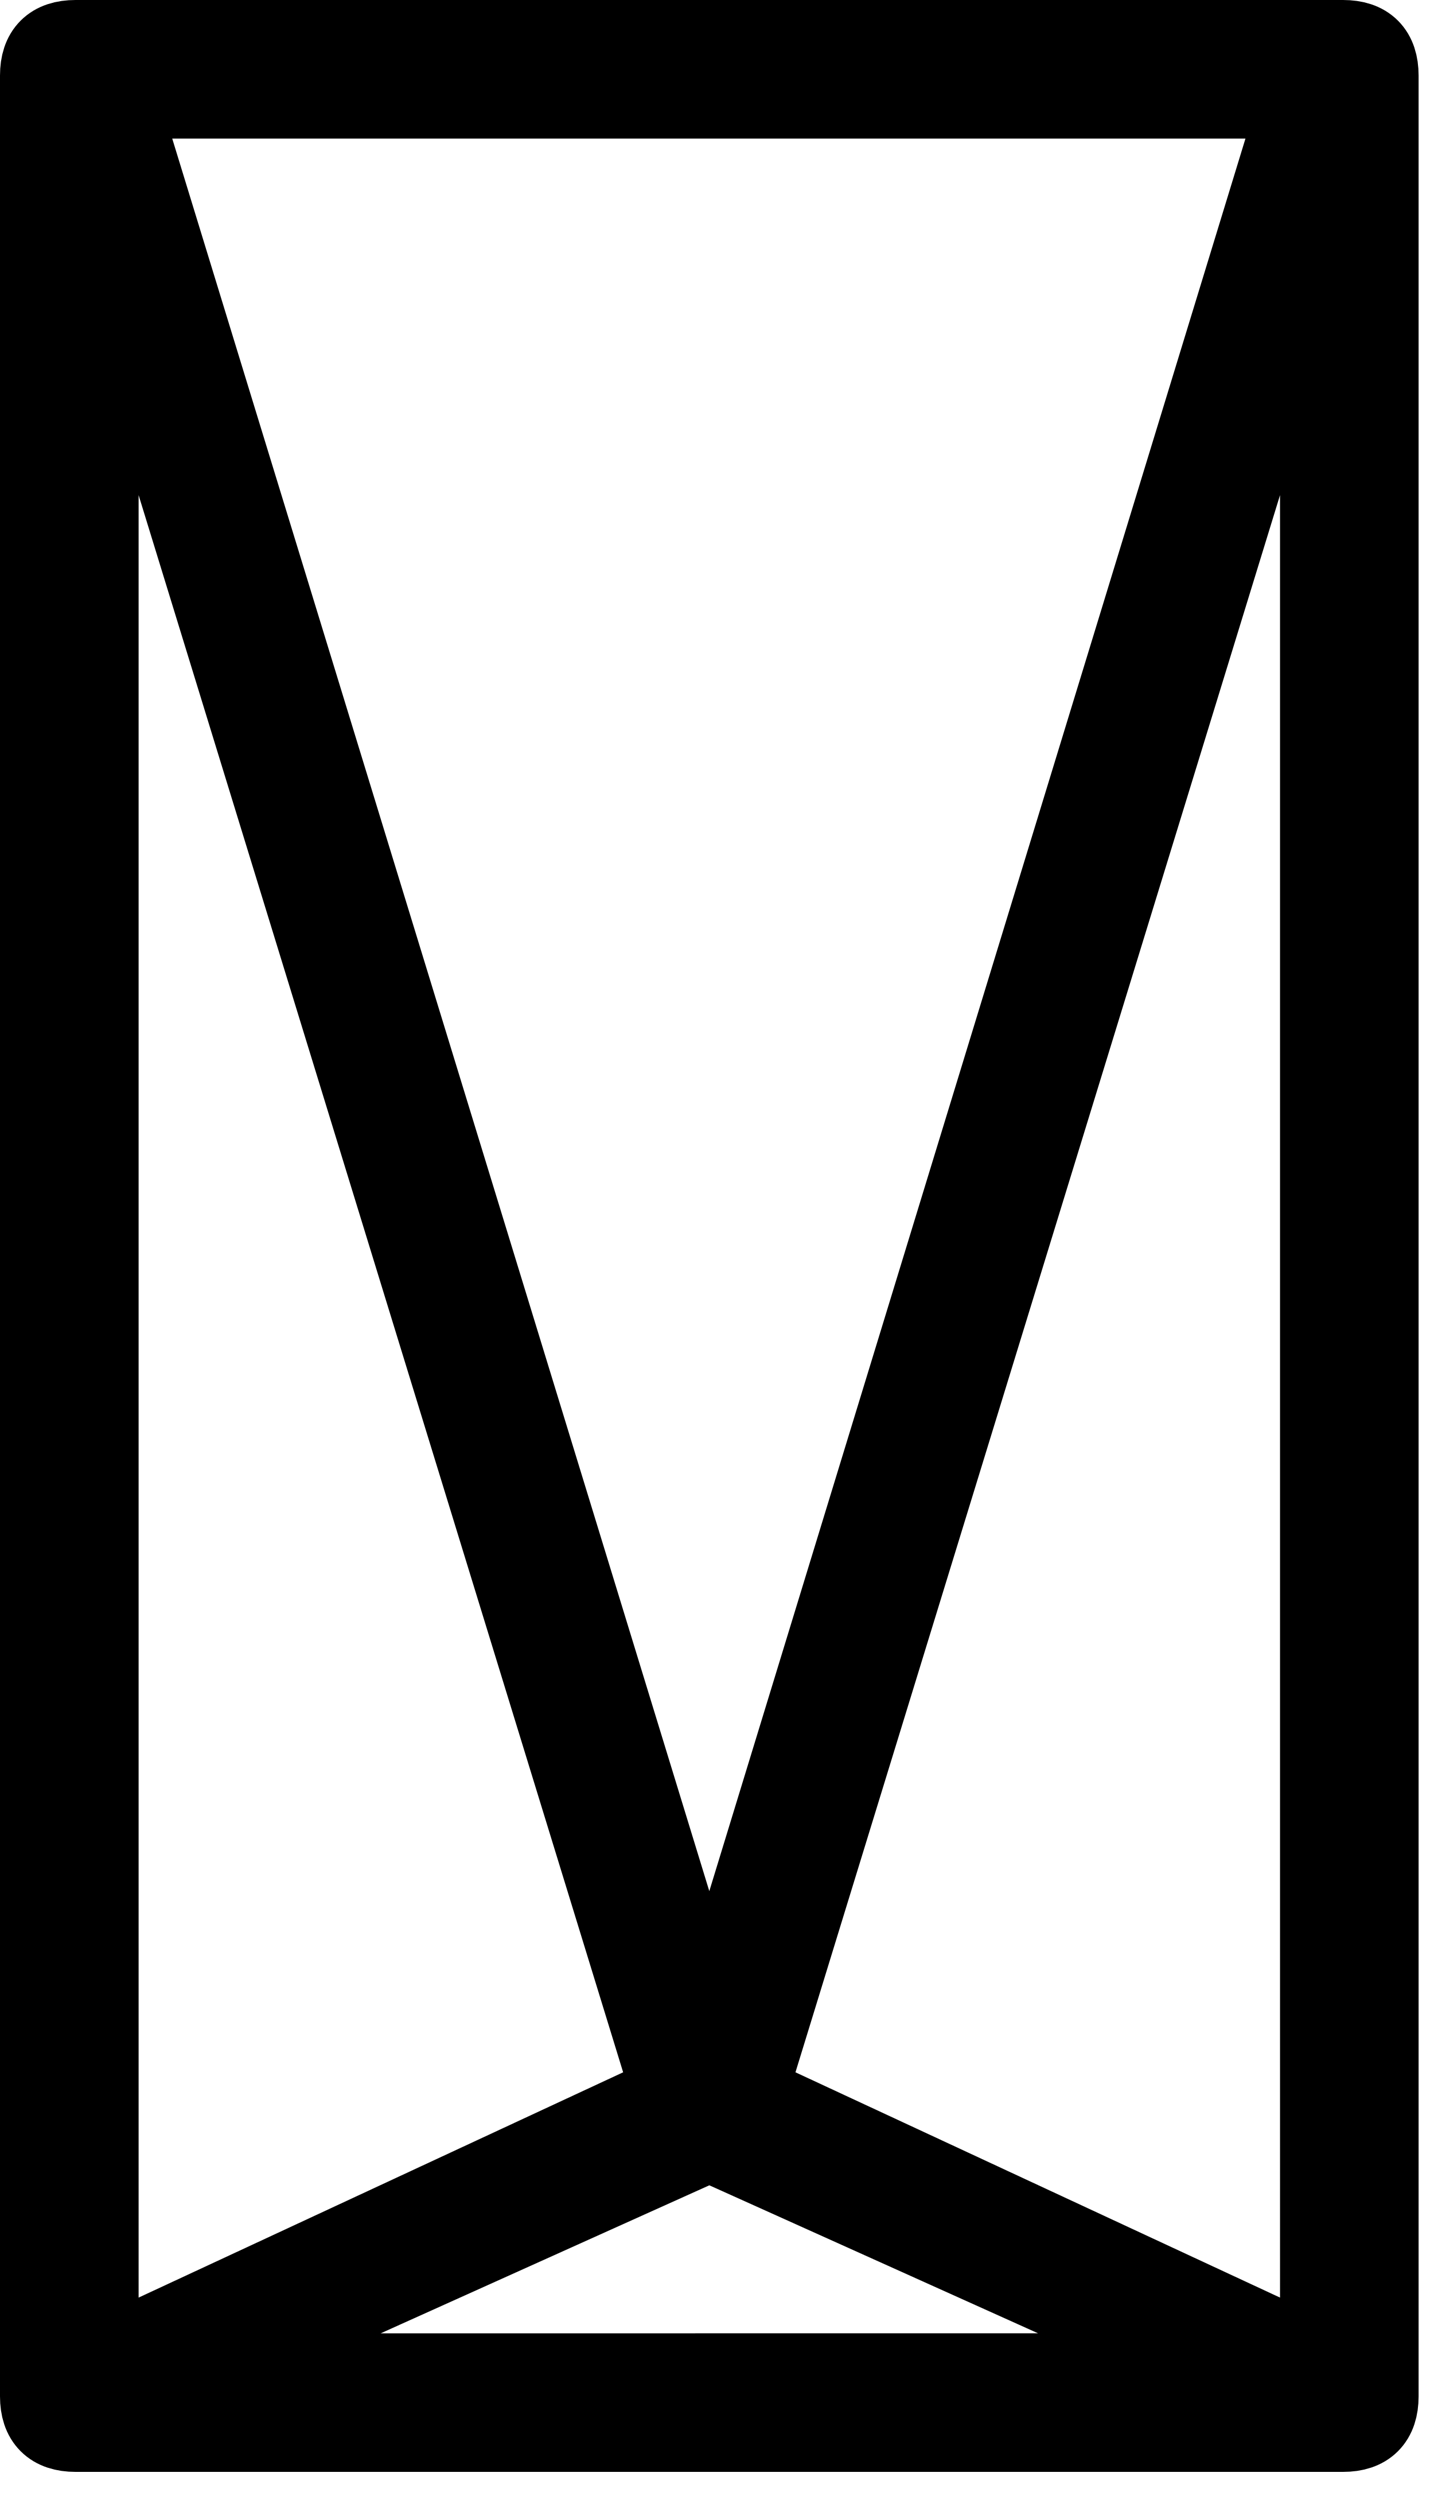
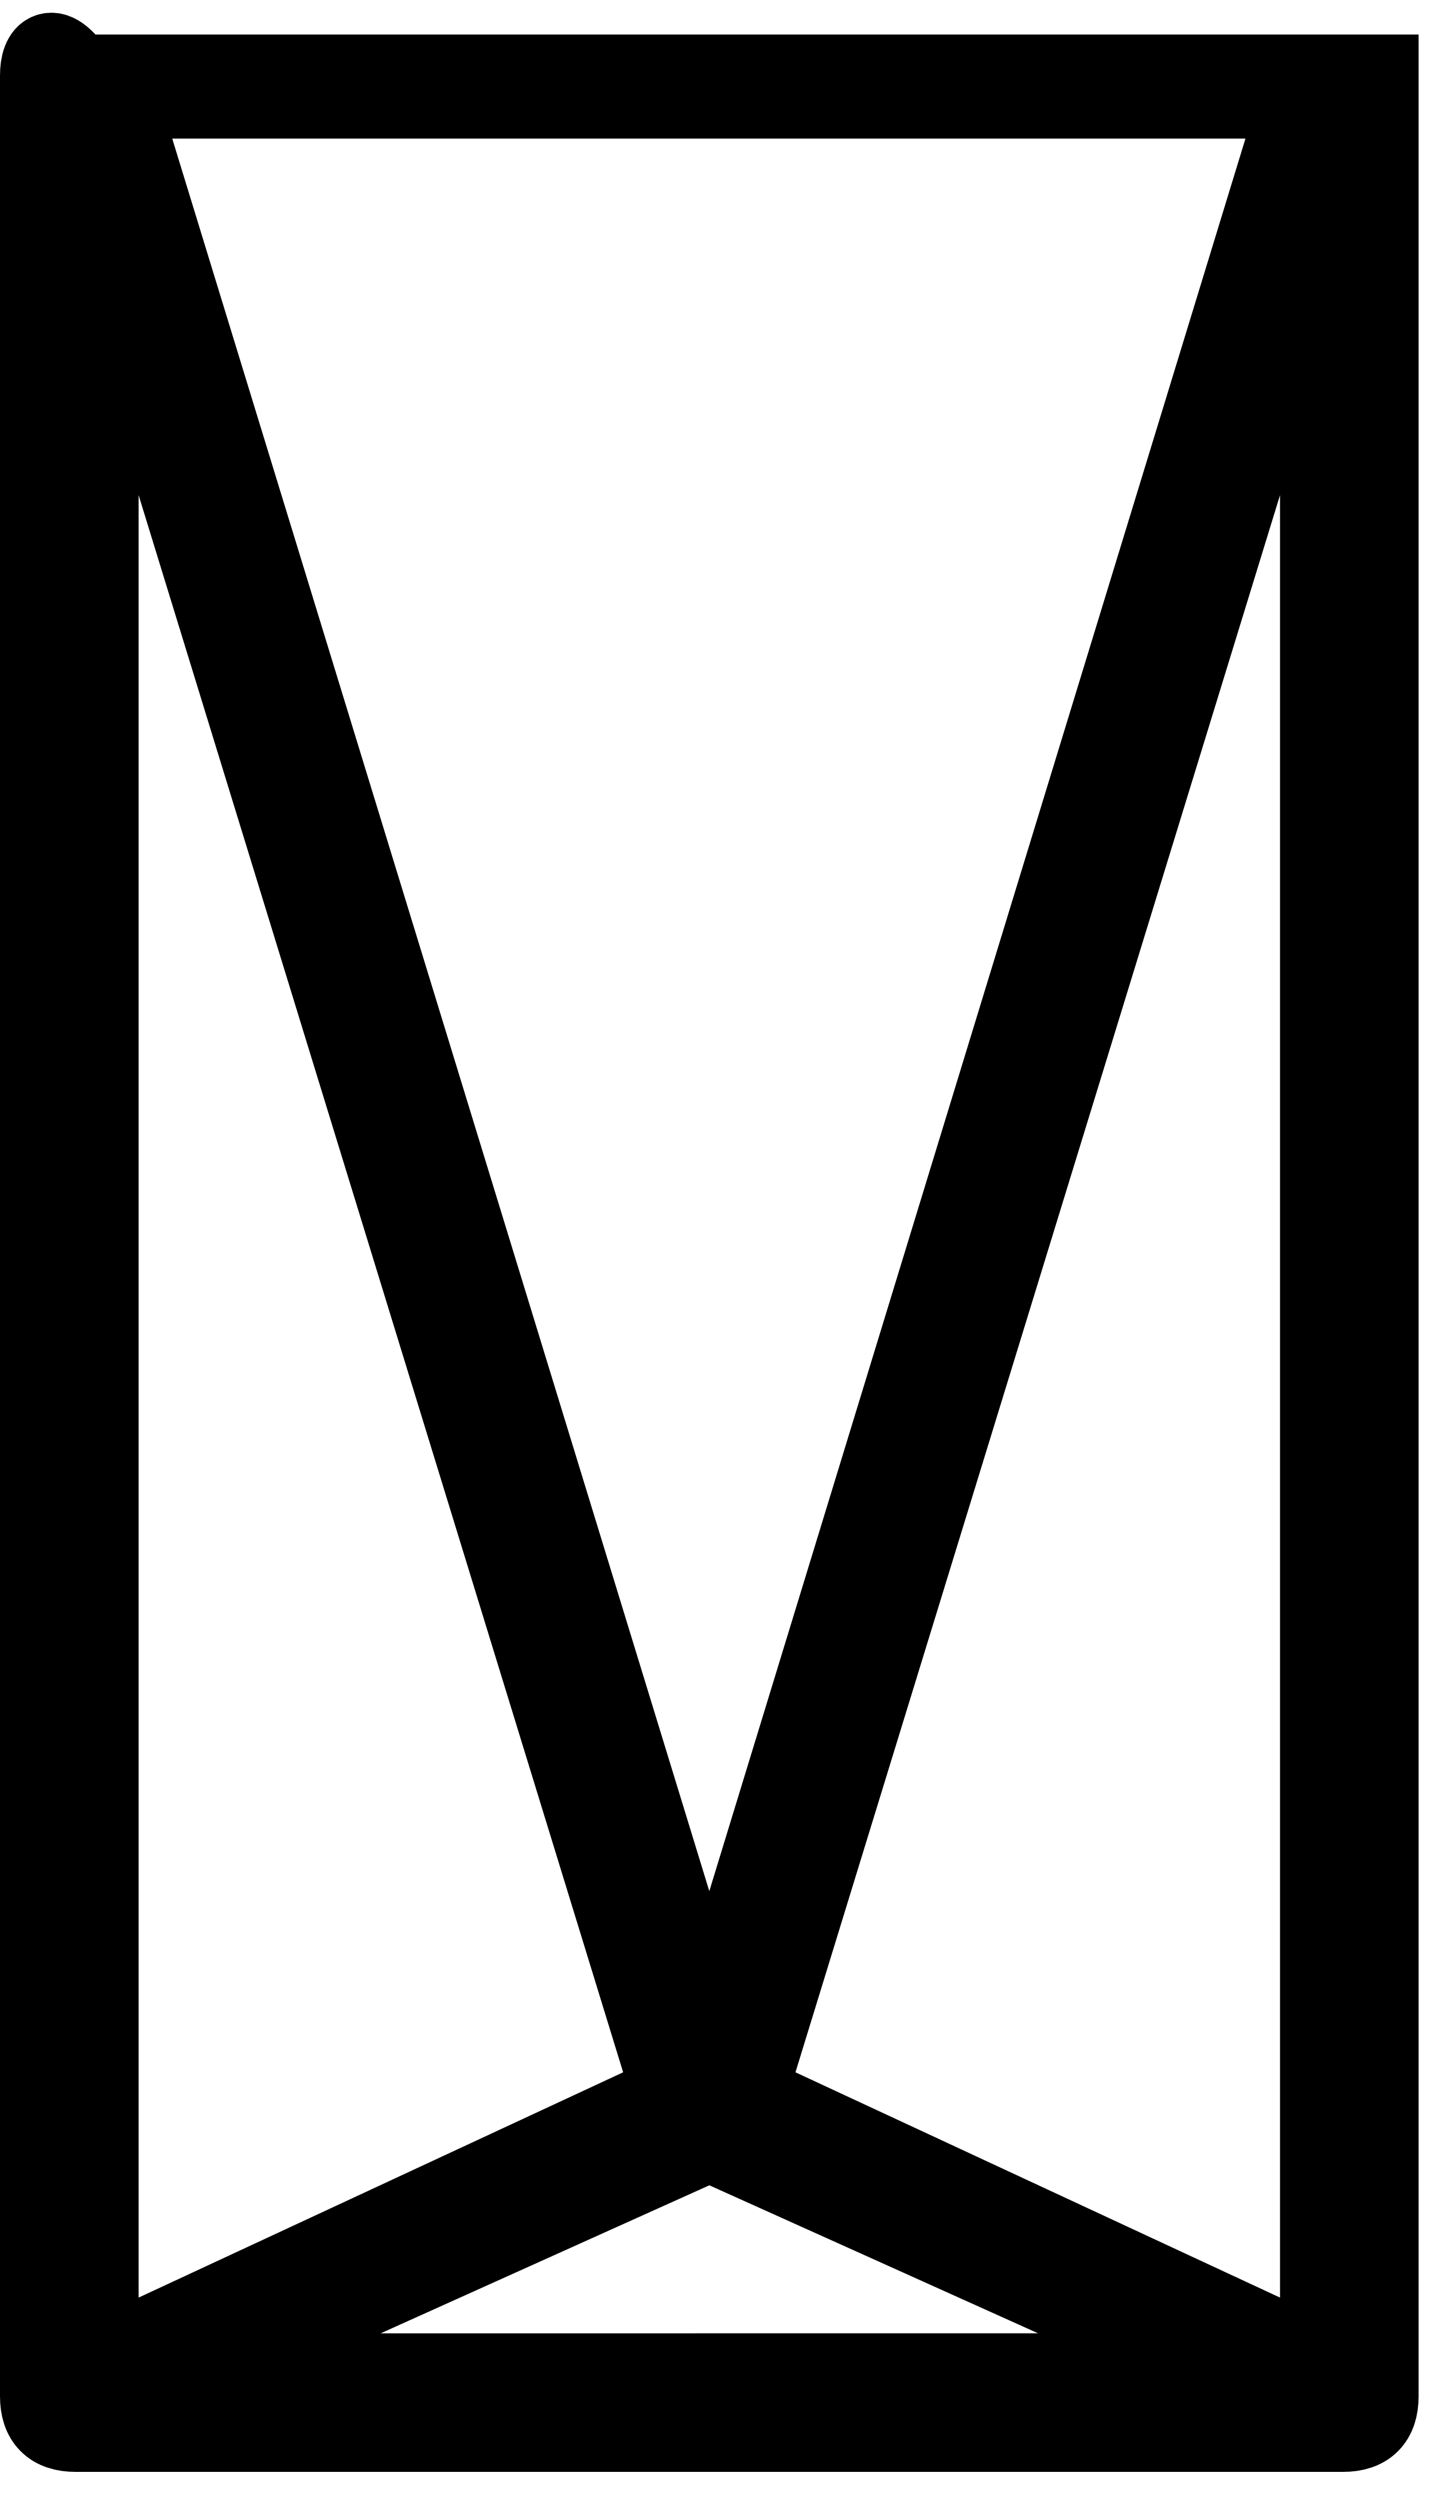
<svg xmlns="http://www.w3.org/2000/svg" width="35" height="61" viewBox="0 0 35 61" fill="none">
-   <path fill-rule="evenodd" clip-rule="evenodd" d="M2.383 5.422L16.421 51.102L2.383 57.627V5.422ZM31.75 2.381L17.313 49.557L2.851 2.381H31.75ZM32.242 57.627L18.203 51.102L32.242 5.422V57.627ZM4.633 57.932L17.313 52.223L29.993 57.93L4.633 57.932ZM1.844 59.312H32.781C33.343 59.312 33.624 59.03 33.624 58.47V1.843C33.624 1.281 33.343 1 32.781 1H1.844C1.281 1 1 1.281 1 1.842V58.469C1 59.03 1.281 59.312 1.844 59.312Z" fill="black" stroke="black" stroke-width="2" />
+   <path fill-rule="evenodd" clip-rule="evenodd" d="M2.383 5.422L16.421 51.102L2.383 57.627V5.422ZM31.75 2.381L17.313 49.557L2.851 2.381H31.75ZM32.242 57.627L18.203 51.102L32.242 5.422V57.627ZM4.633 57.932L17.313 52.223L29.993 57.93L4.633 57.932ZM1.844 59.312H32.781C33.343 59.312 33.624 59.03 33.624 58.47V1.843H1.844C1.281 1 1 1.281 1 1.842V58.469C1 59.03 1.281 59.312 1.844 59.312Z" fill="black" stroke="black" stroke-width="2" />
</svg>